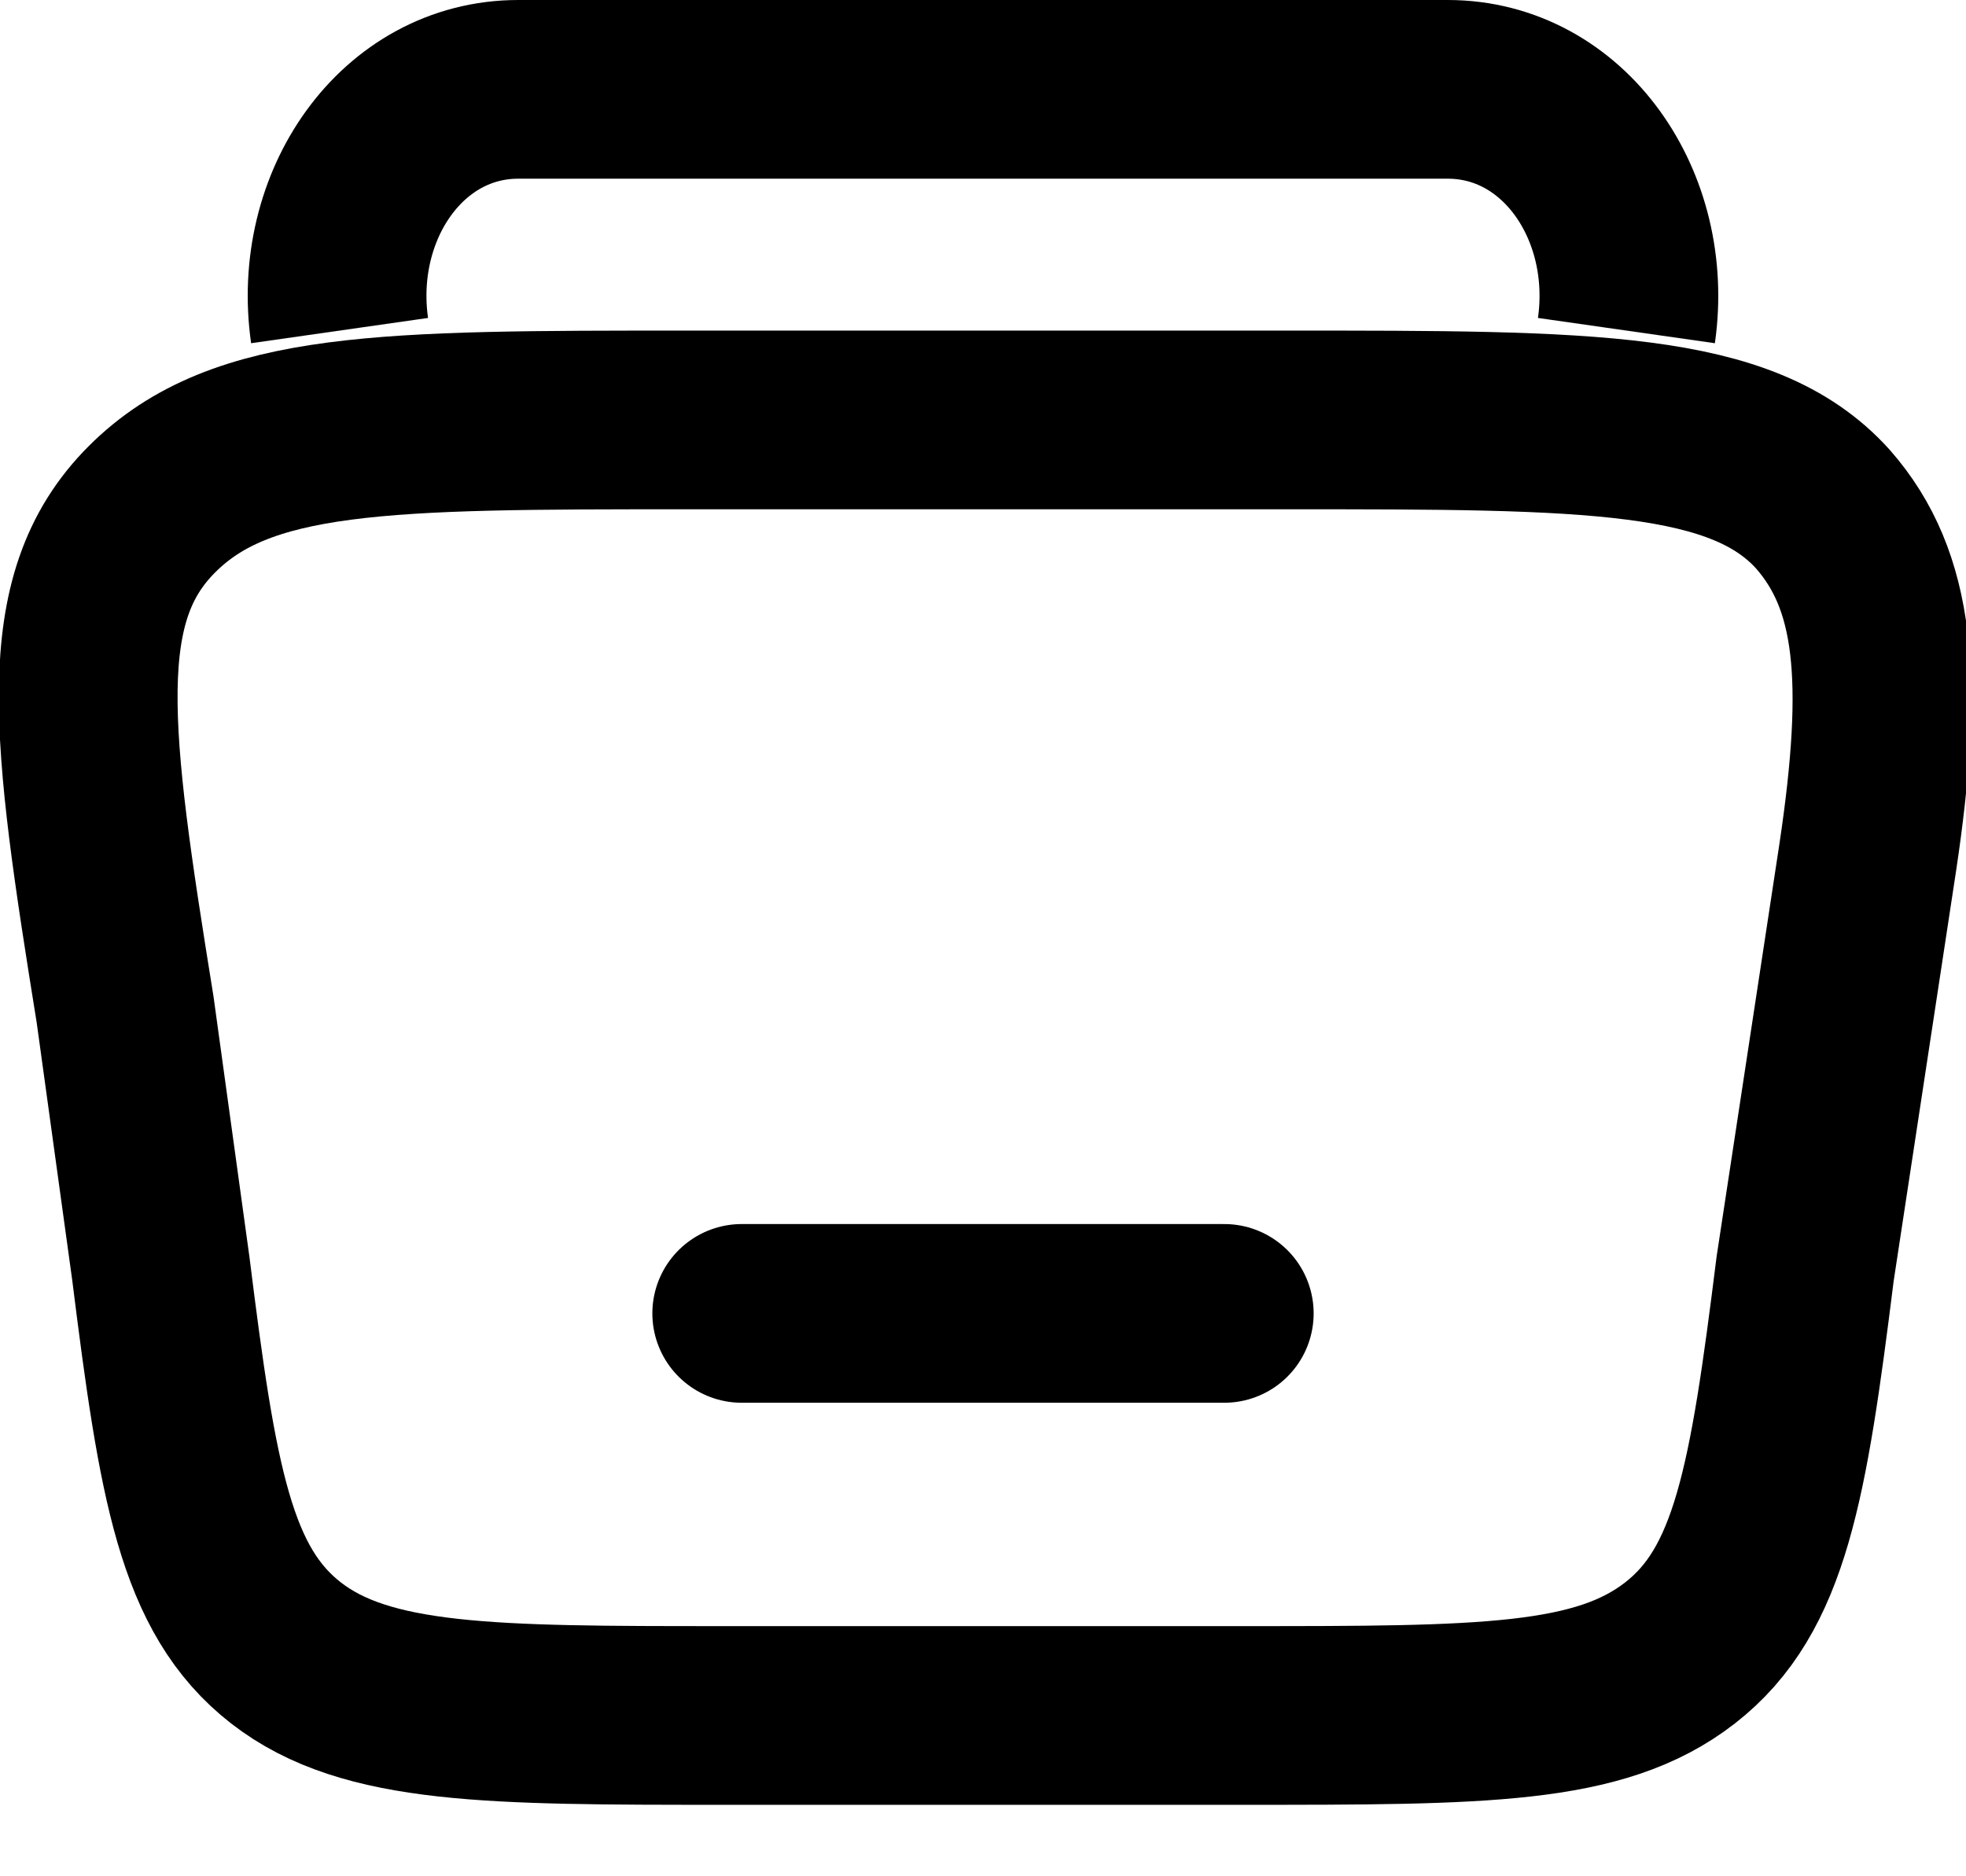
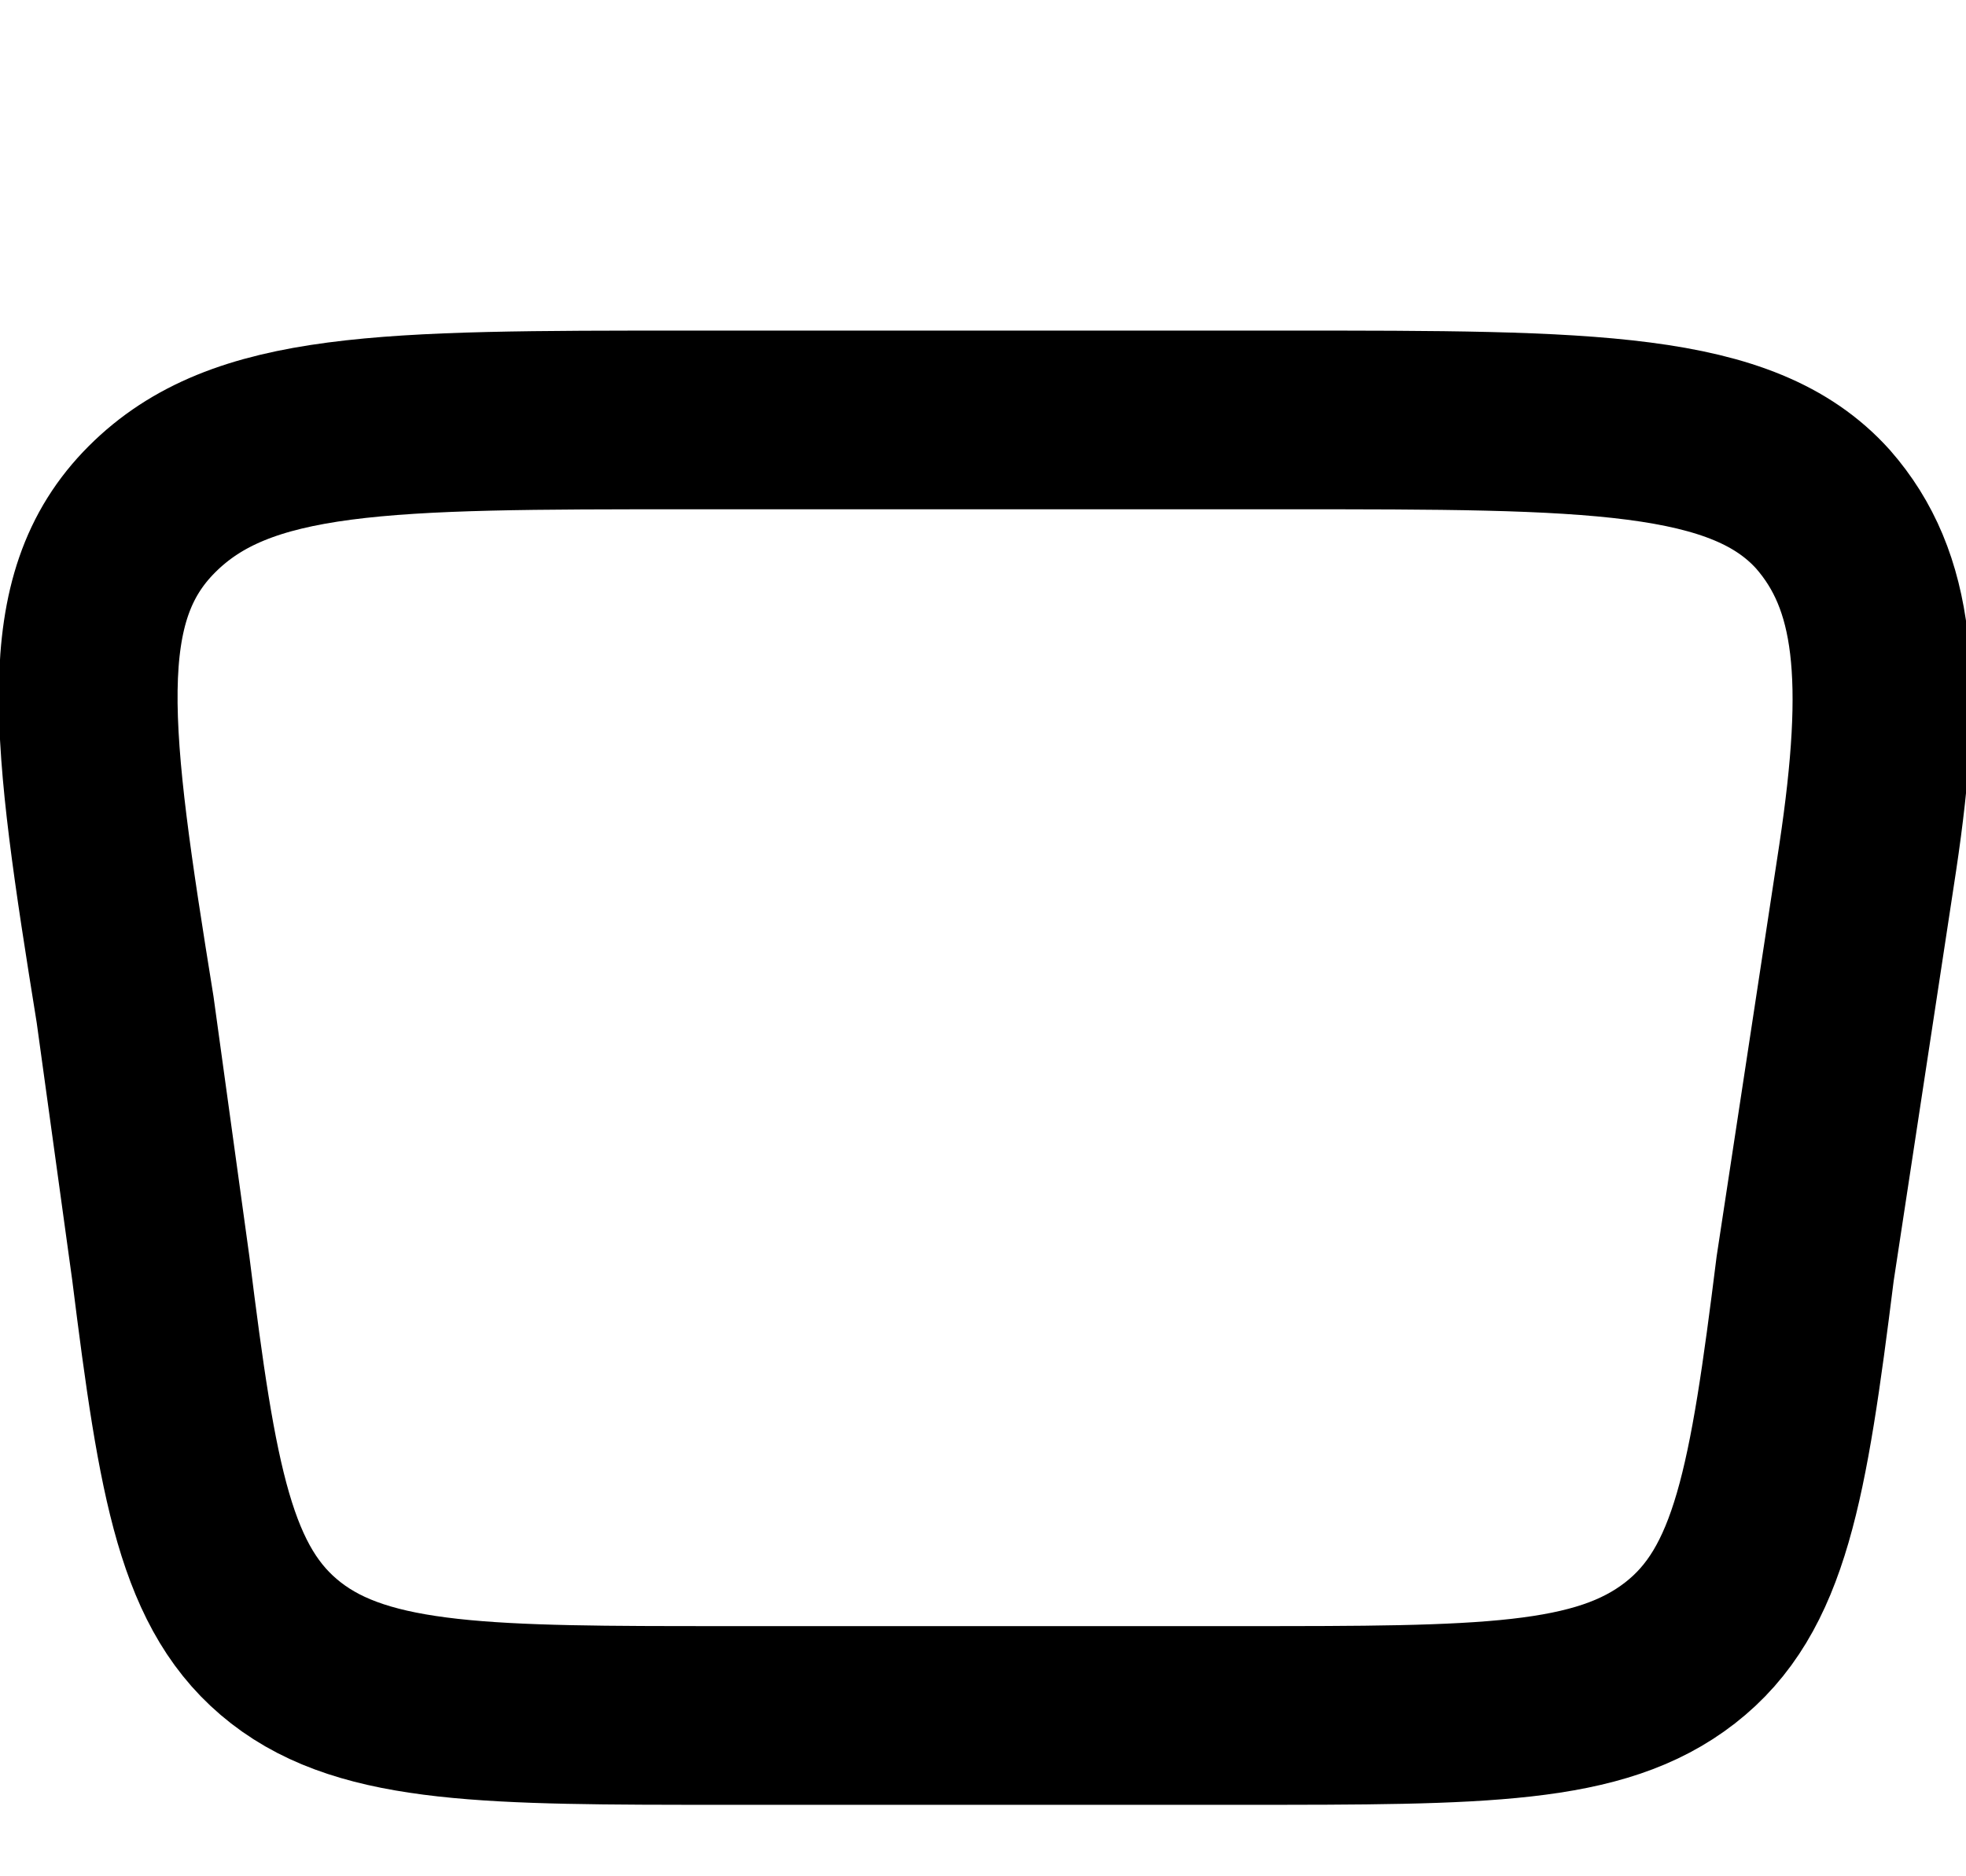
<svg xmlns="http://www.w3.org/2000/svg" version="1.1" id="Layer_1" x="0px" y="0px" viewBox="0 0 22 21" style="enable-background:new 0 0 22 21;" xml:space="preserve">
  <style type="text/css">
	.st0{fill:none;stroke:#000000;stroke-width:2;}
	.st1{fill:none;stroke:#000000;stroke-width:2;stroke-linecap:round;}
</style>
-   <path class="st0" d="M18.2,3.7c0.2-1.4-0.7-2.7-2-2.7H5.8c-1.3,0-2.2,1.3-2,2.7" />
-   <path class="st1" d="M13.7,14.7H8.3" />
  <path class="st1" d="M20.2,14.2c-0.3,2.4-0.5,3.6-1.4,4.3c-0.9,0.7-2.2,0.7-4.9,0.7H8.1c-2.6,0-4,0-4.9-0.7  c-0.9-0.7-1.1-1.9-1.4-4.3l-0.4-2.9C0.9,8.2,0.7,6.7,1.7,5.7s2.6-1,6-1h6.7c3.4,0,5.1,0,6,1c0.7,0.8,0.8,1.9,0.5,3.9L20.2,14.2z" />
</svg>